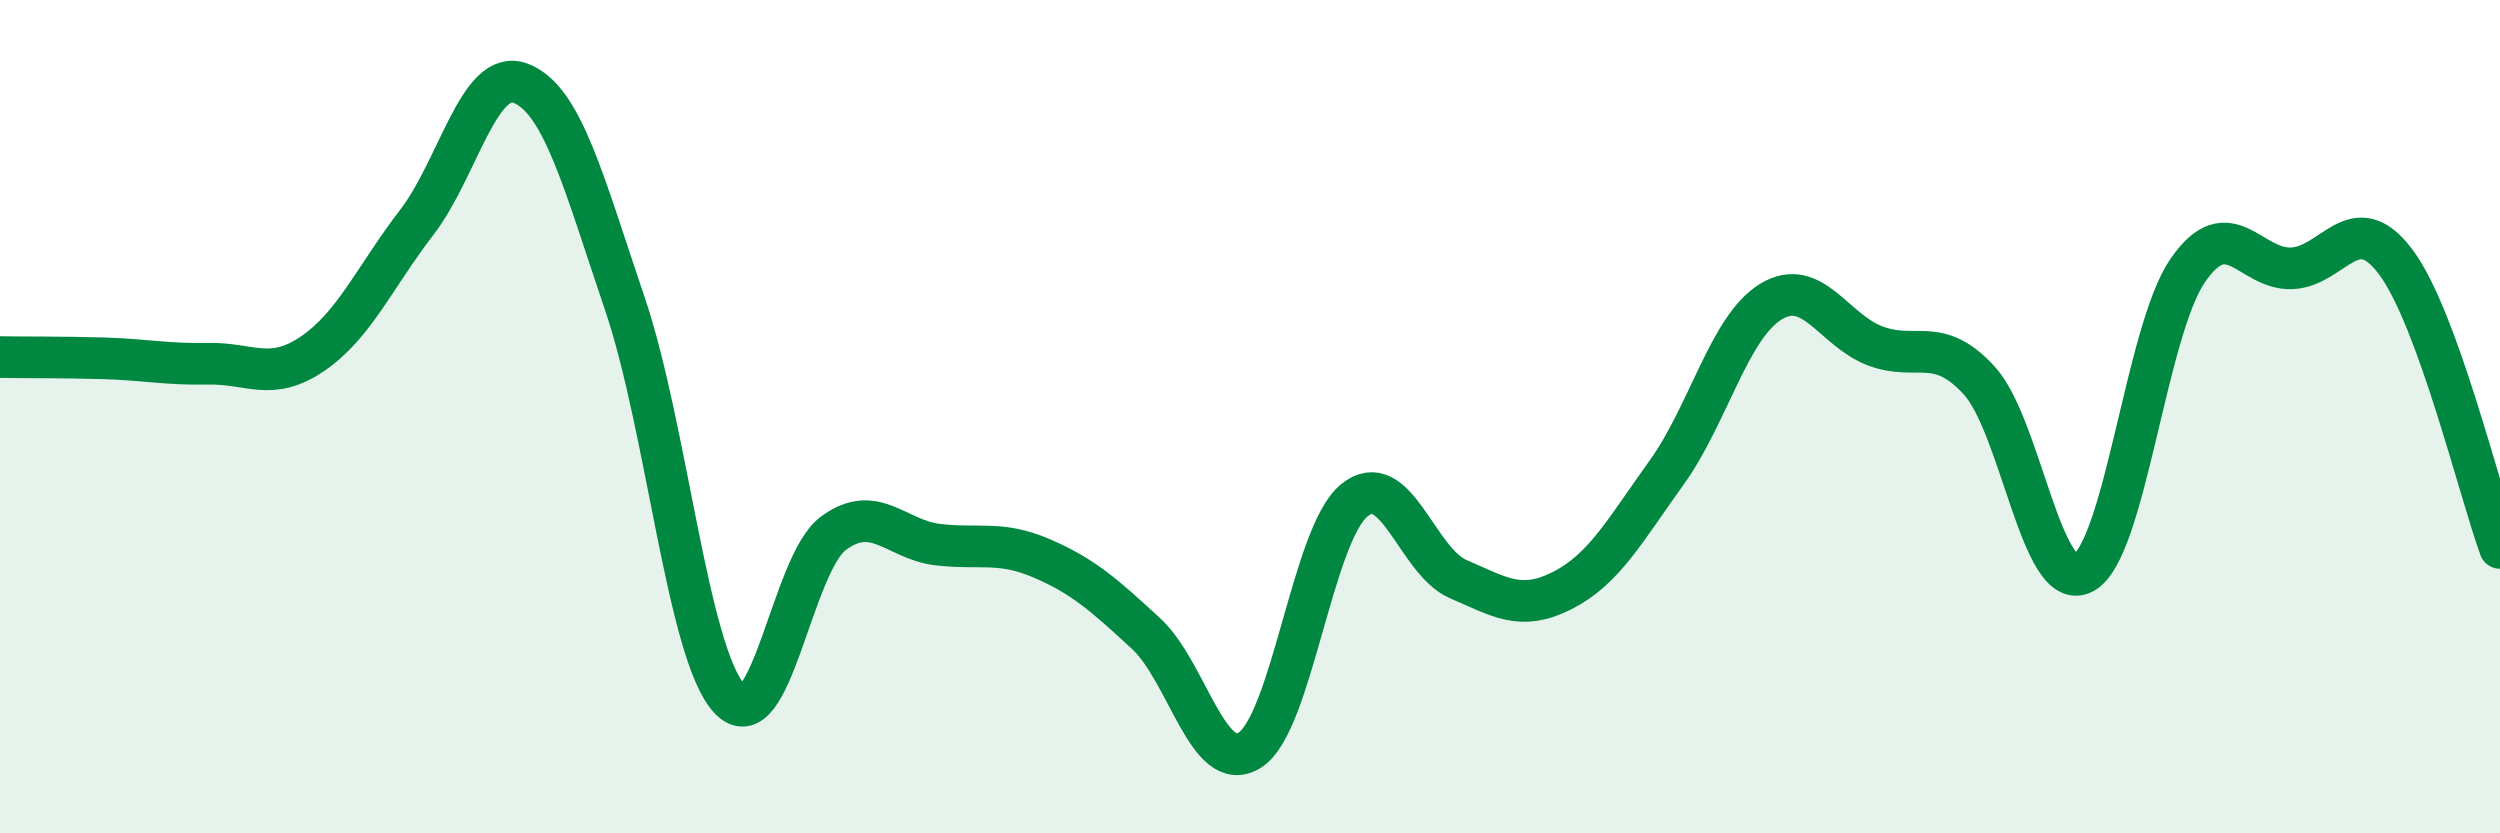
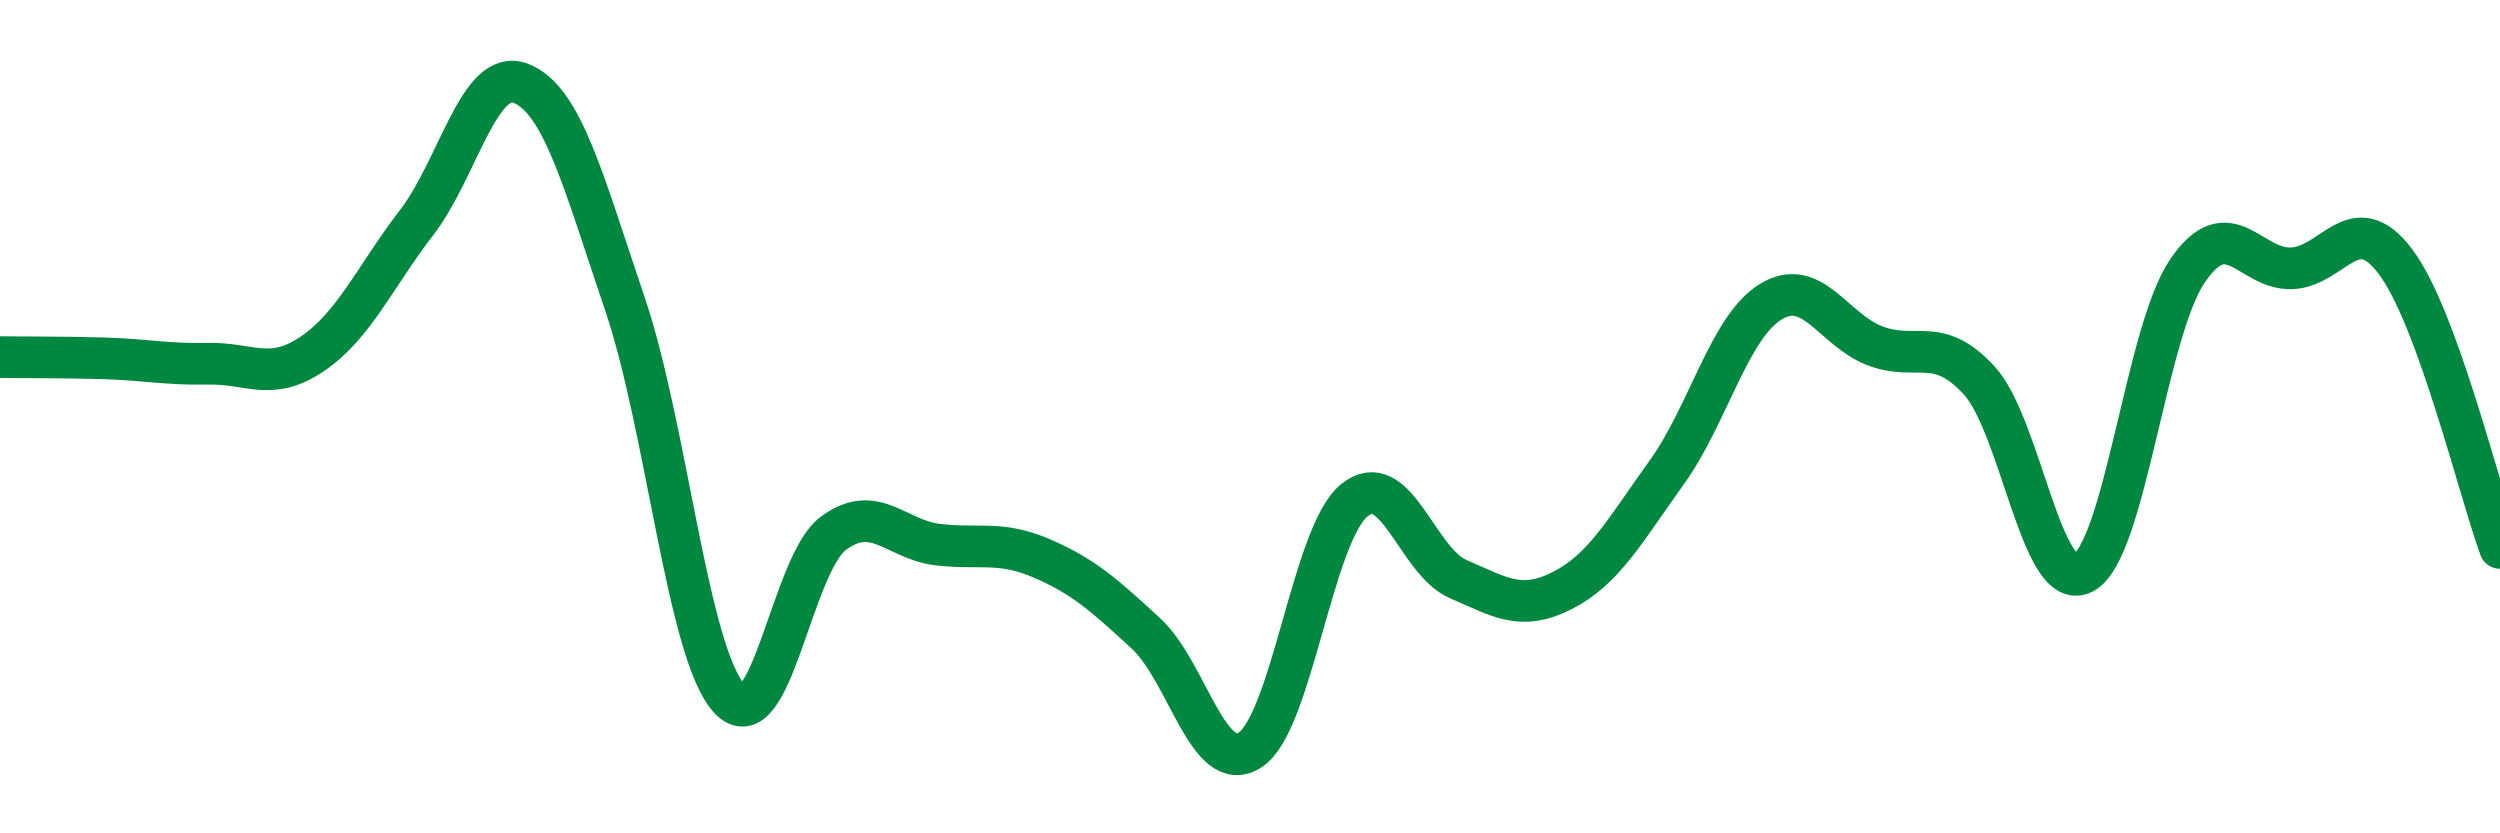
<svg xmlns="http://www.w3.org/2000/svg" width="60" height="20" viewBox="0 0 60 20">
-   <path d="M 0,8.57 C 0.5,8.58 1.5,8.57 2.5,8.6 C 3.5,8.63 4,8.75 5,8.73 C 6,8.71 6.5,9.17 7.5,8.49 C 8.5,7.81 9,6.64 10,5.34 C 11,4.04 11.5,1.61 12.5,2 C 13.5,2.39 14,4.35 15,7.3 C 16,10.25 16.5,15.66 17.5,16.76 C 18.5,17.86 19,13.54 20,12.8 C 21,12.06 21.5,12.95 22.5,13.07 C 23.5,13.19 24,12.97 25,13.4 C 26,13.83 26.5,14.28 27.5,15.2 C 28.5,16.12 29,18.64 30,18 C 31,17.36 31.5,12.83 32.5,12.01 C 33.5,11.19 34,13.47 35,13.9 C 36,14.33 36.5,14.68 37.5,14.17 C 38.5,13.66 39,12.73 40,11.34 C 41,9.95 41.5,7.85 42.5,7.24 C 43.5,6.63 44,7.92 45,8.3 C 46,8.68 46.5,8.04 47.5,9.13 C 48.5,10.22 49,14.28 50,13.75 C 51,13.22 51.5,7.96 52.5,6.5 C 53.5,5.04 54,6.48 55,6.44 C 56,6.4 56.5,4.95 57.5,6.29 C 58.5,7.63 59.5,11.78 60,13.15L60 20L0 20Z" fill="#008740" opacity="0.1" stroke-linecap="round" stroke-linejoin="round" />
  <path d="M 0,8.57 C 0.5,8.58 1.5,8.57 2.5,8.6 C 3.5,8.63 4,8.75 5,8.73 C 6,8.71 6.5,9.17 7.5,8.49 C 8.5,7.81 9,6.64 10,5.34 C 11,4.04 11.5,1.61 12.5,2 C 13.5,2.39 14,4.35 15,7.3 C 16,10.25 16.5,15.66 17.5,16.76 C 18.5,17.86 19,13.54 20,12.8 C 21,12.06 21.5,12.95 22.5,13.07 C 23.5,13.19 24,12.97 25,13.4 C 26,13.83 26.5,14.28 27.5,15.2 C 28.5,16.12 29,18.64 30,18 C 31,17.36 31.5,12.83 32.5,12.01 C 33.5,11.19 34,13.47 35,13.9 C 36,14.33 36.5,14.68 37.5,14.17 C 38.5,13.66 39,12.73 40,11.34 C 41,9.95 41.5,7.85 42.5,7.24 C 43.5,6.63 44,7.92 45,8.3 C 46,8.68 46.5,8.04 47.5,9.13 C 48.5,10.22 49,14.28 50,13.75 C 51,13.22 51.5,7.96 52.5,6.5 C 53.5,5.04 54,6.48 55,6.44 C 56,6.4 56.5,4.95 57.5,6.29 C 58.5,7.63 59.5,11.78 60,13.15" stroke="#008740" stroke-width="1" fill="none" stroke-linecap="round" stroke-linejoin="round" />
</svg>